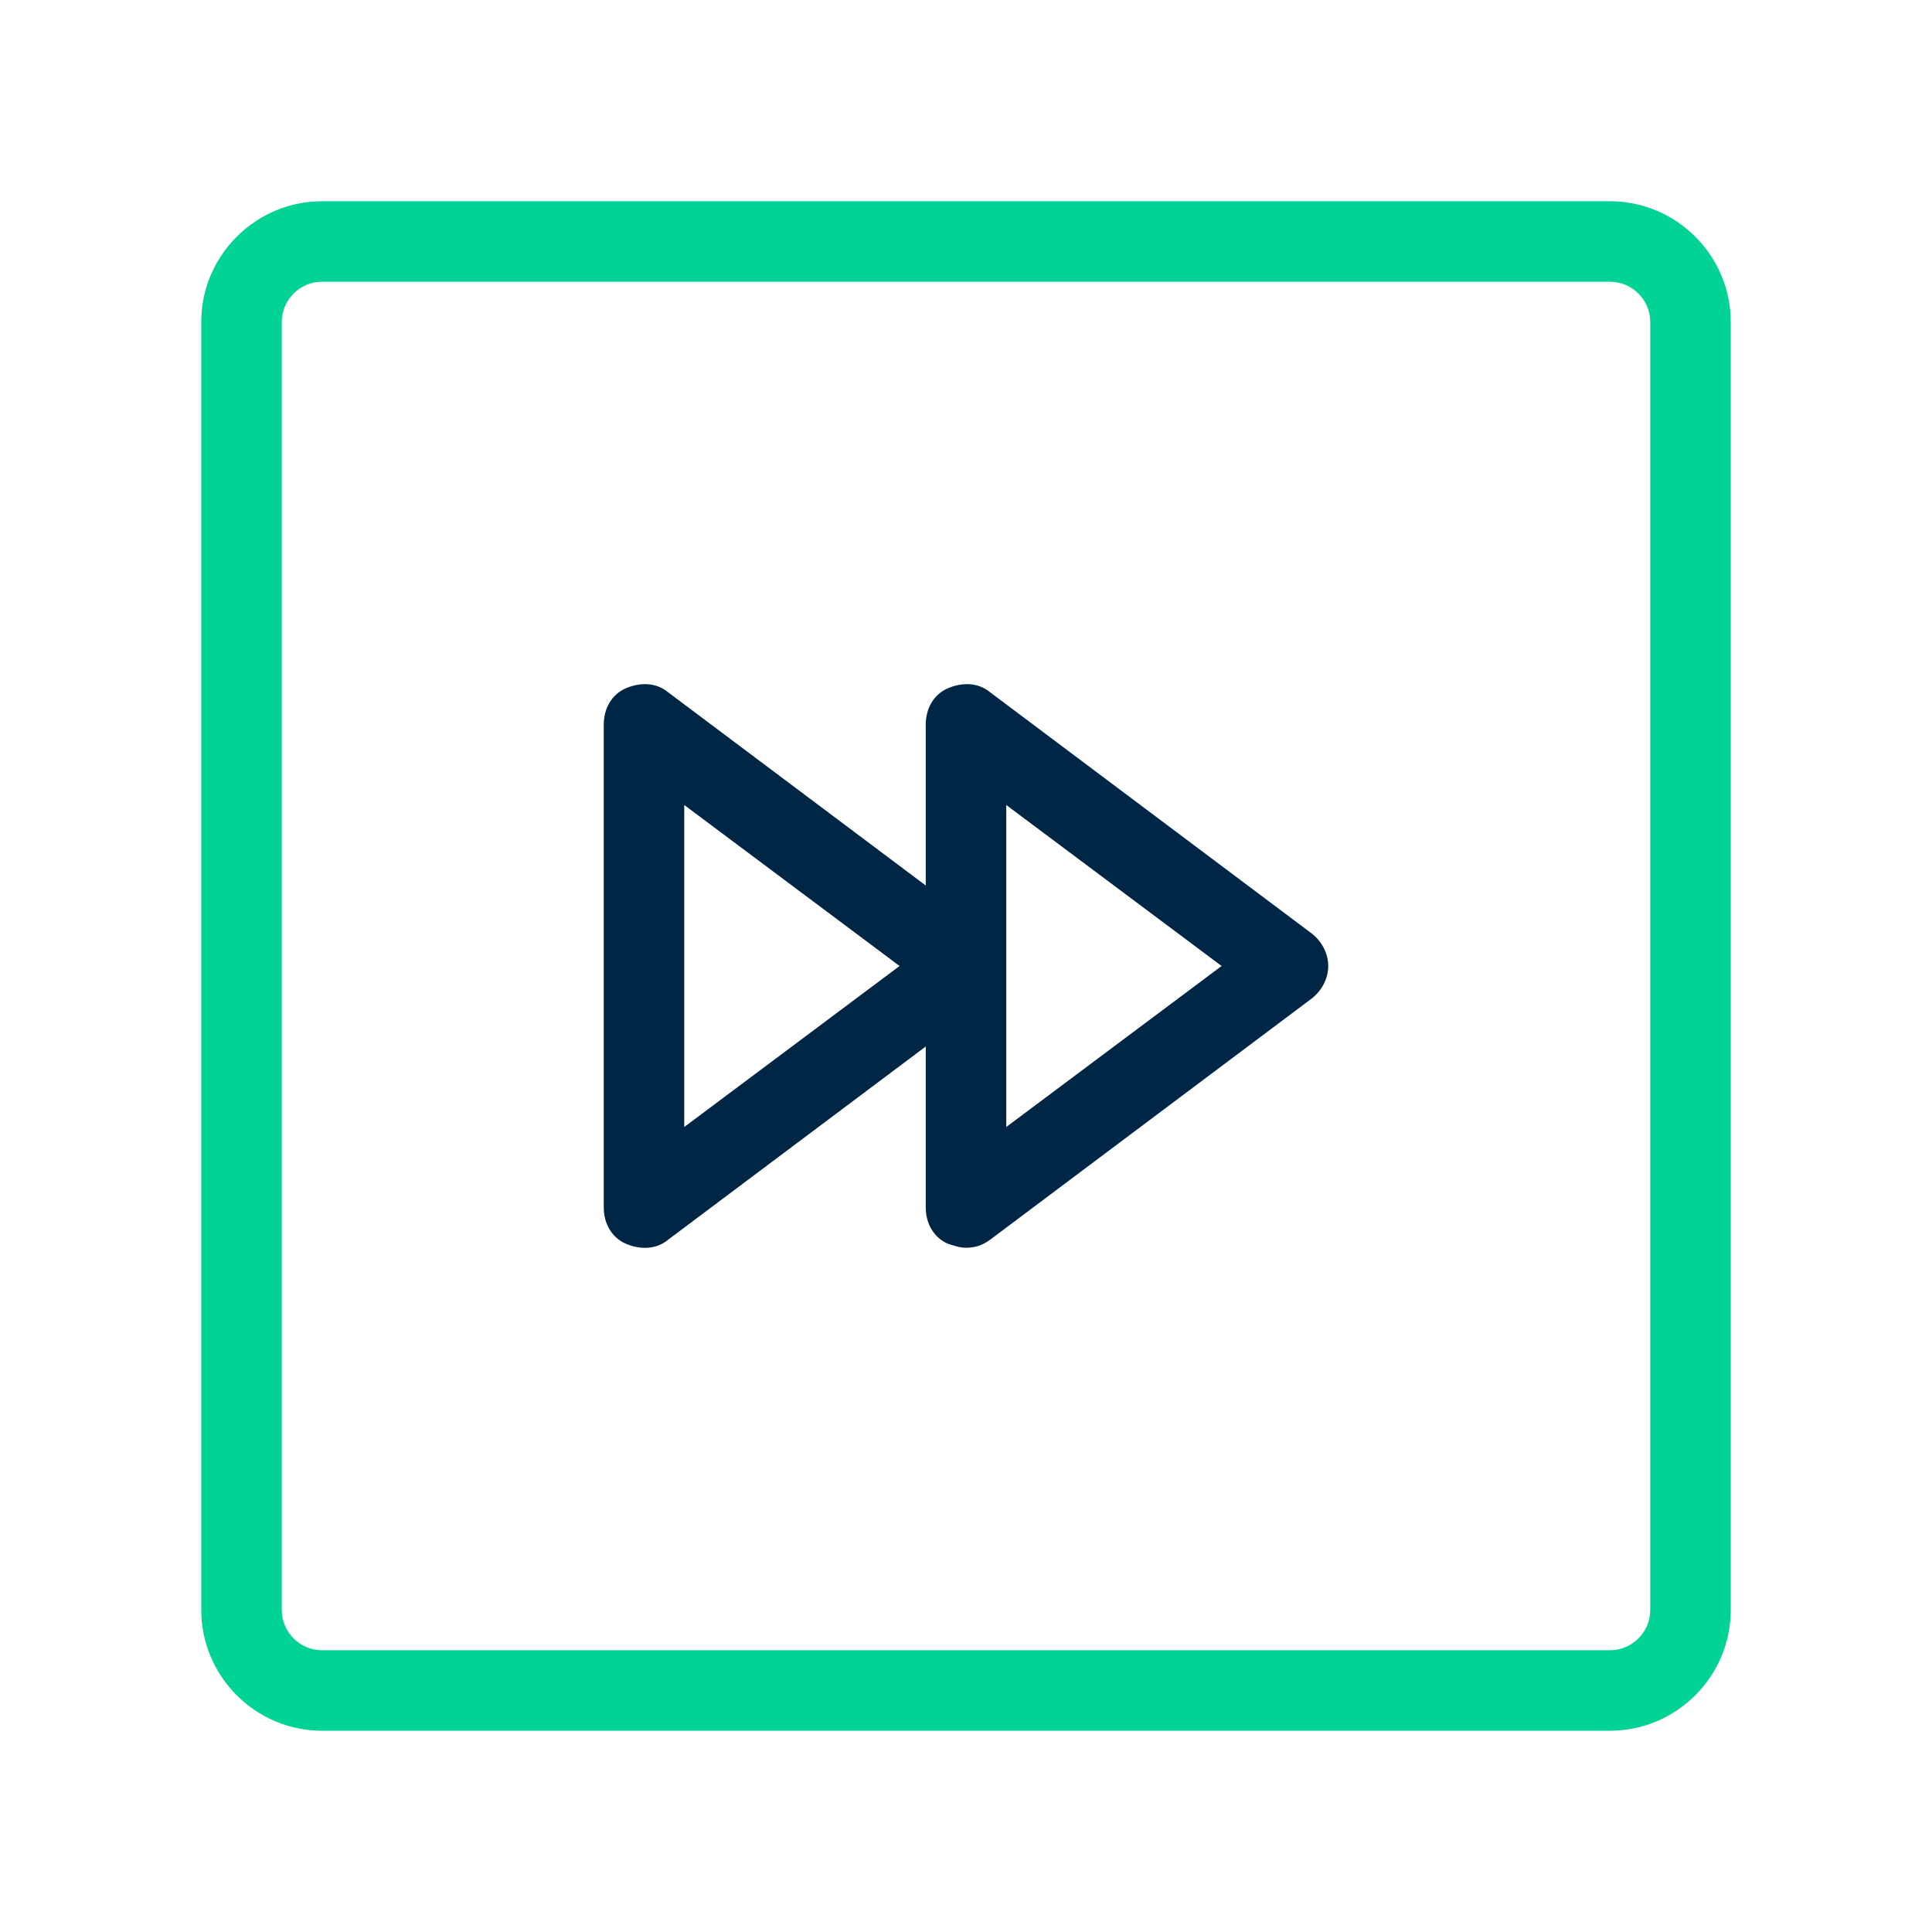
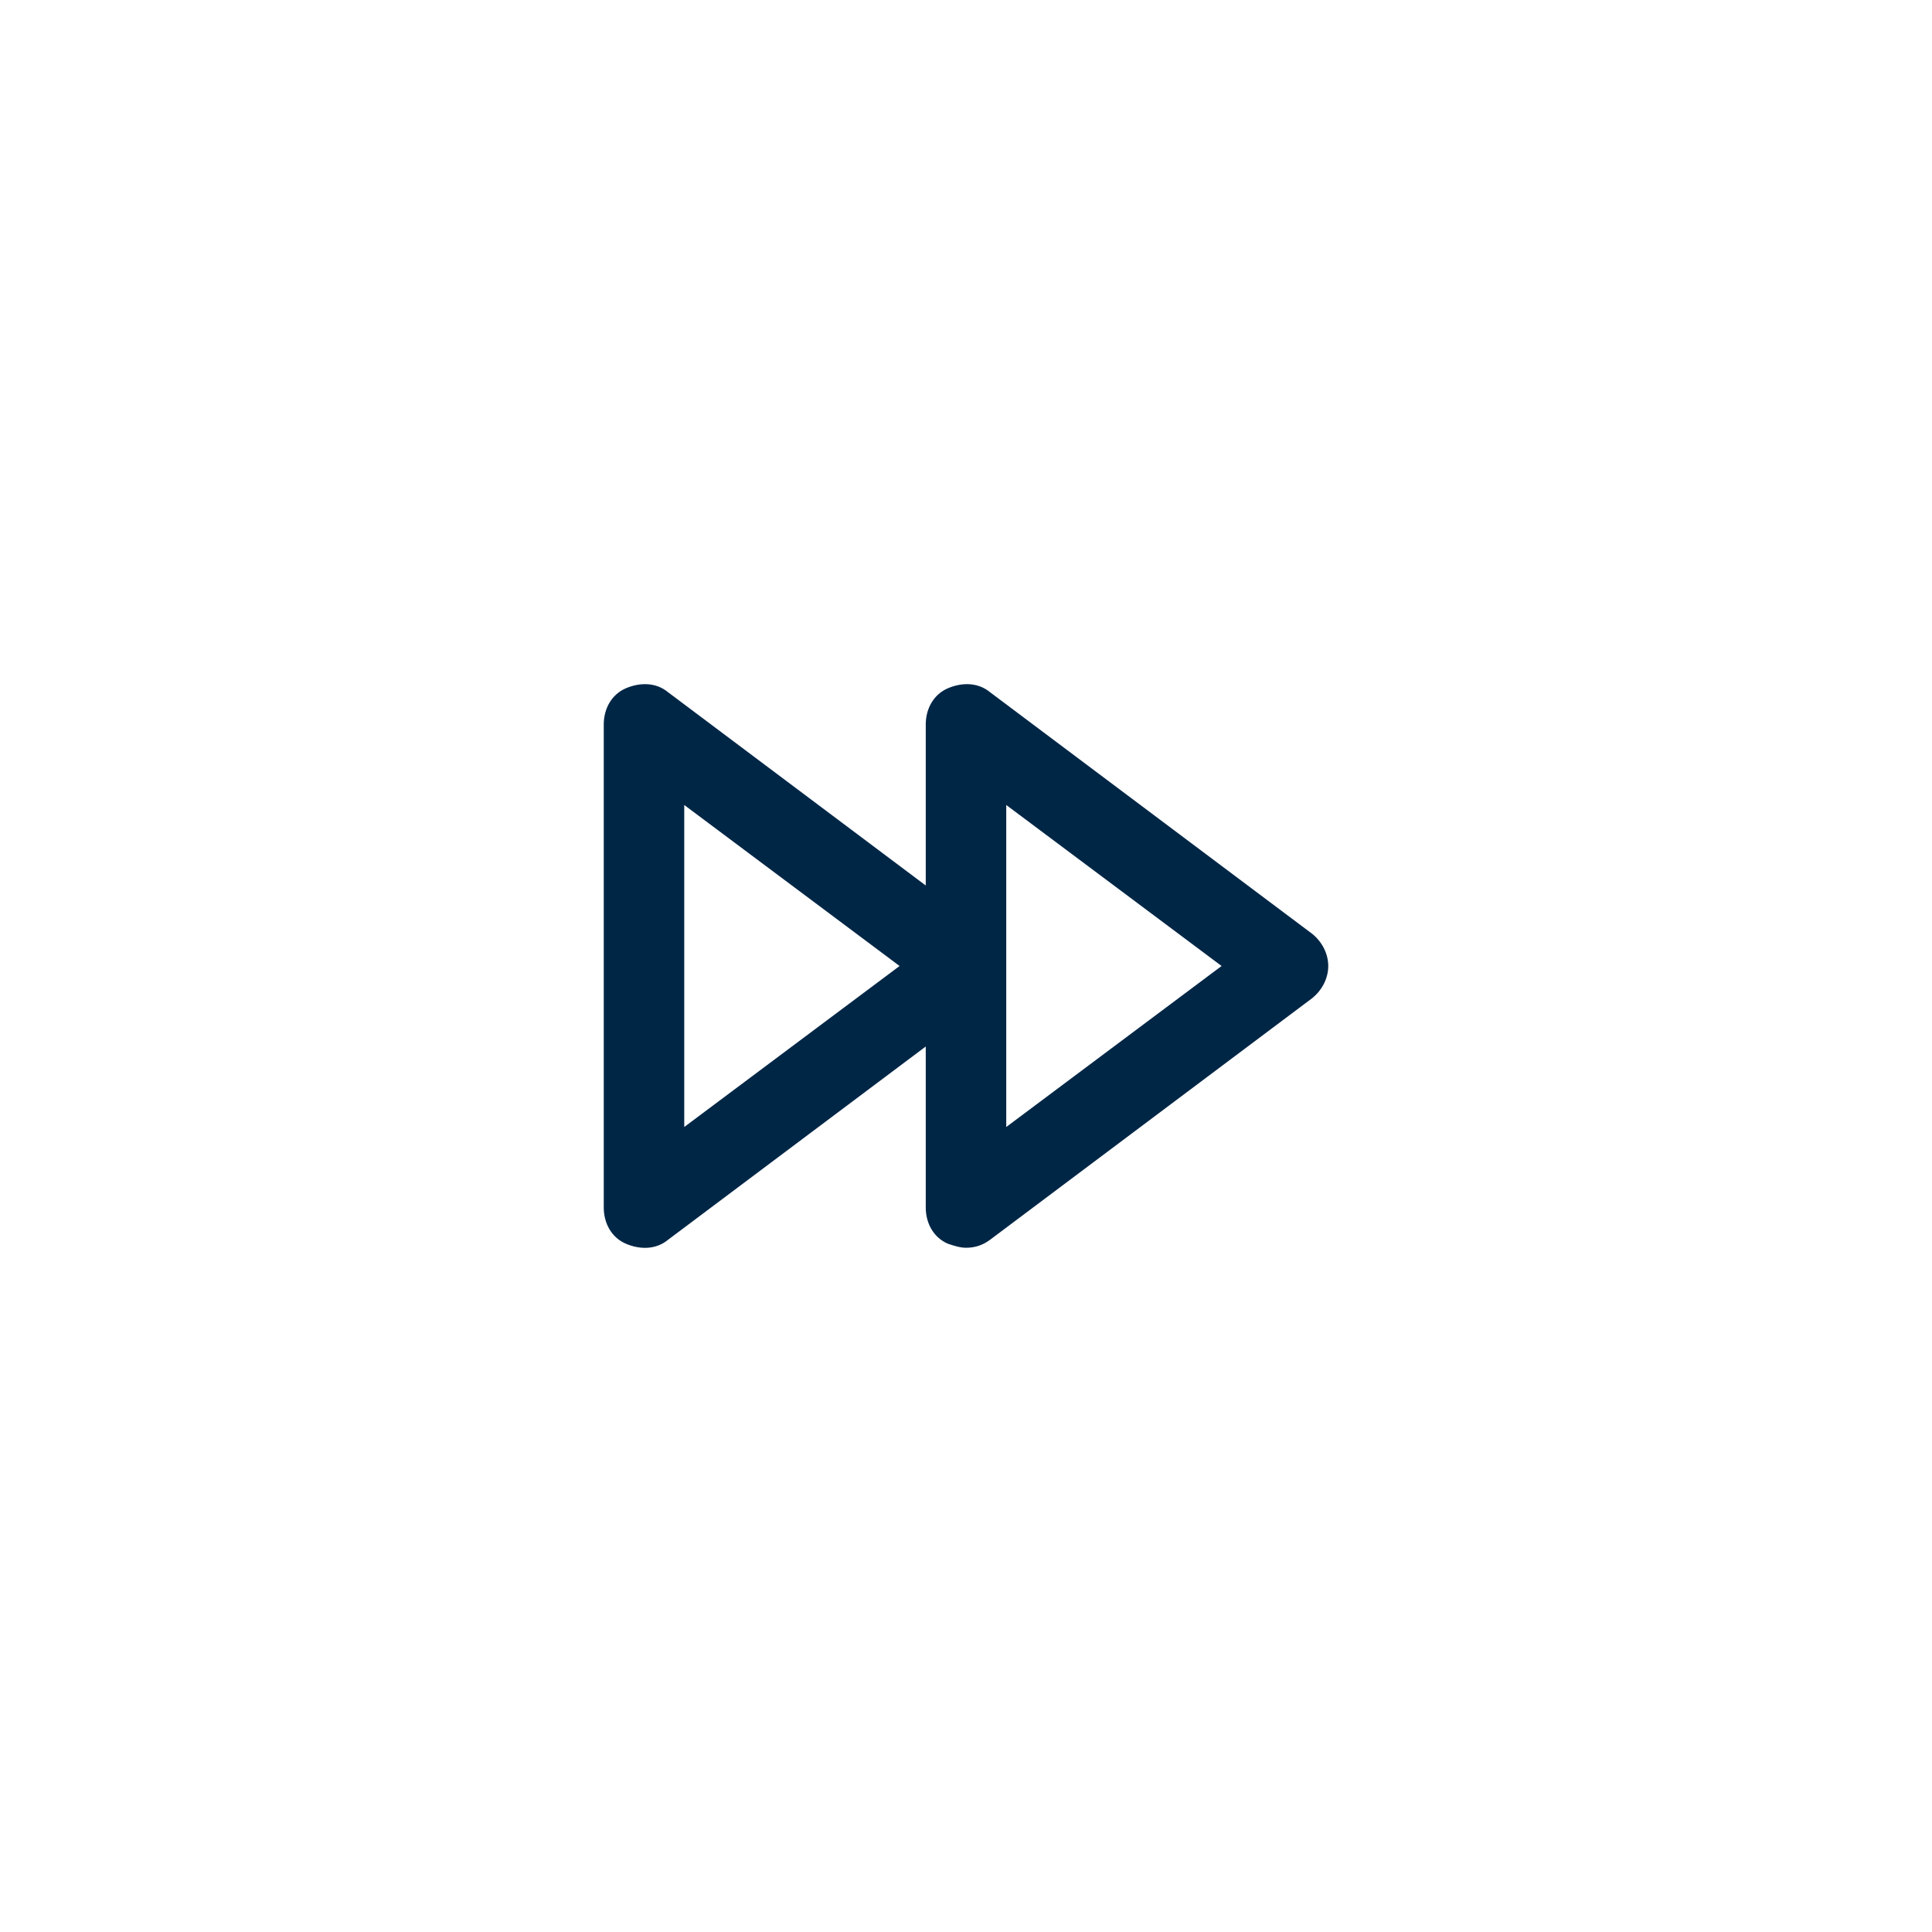
<svg xmlns="http://www.w3.org/2000/svg" id="fast-forward-square" viewBox="0 0 96 96">
  <switch>
    <g>
      <g id="secondary">
        <path d="m48 62c-.3 0-.6-.1-.9-.2-.7-.3-1.1-1-1.1-1.8v-8l-12.8 9.6c-.6.5-1.4.5-2.1.2s-1.1-1-1.1-1.8v-24c0-.8.4-1.5 1.1-1.8s1.5-.3 2.1.2l12.8 9.6v-8c0-.8.4-1.5 1.1-1.8s1.5-.3 2.1.2l16 12c.5.4.8 1 .8 1.6s-.3 1.2-.8 1.6l-16 12c-.4.3-.8.4-1.2.4zm2-22v16l10.7-8zm-16 0v16l10.7-8z" fill="#002646" />
      </g>
      <g id="primary">
-         <path d="m80 86h-64c-3.3 0-6-2.7-6-6v-64c0-3.3 2.7-6 6-6h64c3.3 0 6 2.7 6 6v64c0 3.3-2.7 6-6 6zm-64-72c-1.1 0-2 .9-2 2v64c0 1.1.9 2 2 2h64c1.1 0 2-.9 2-2v-64c0-1.1-.9-2-2-2z" fill="#00d393" />
-       </g>
+         </g>
    </g>
  </switch>
</svg>